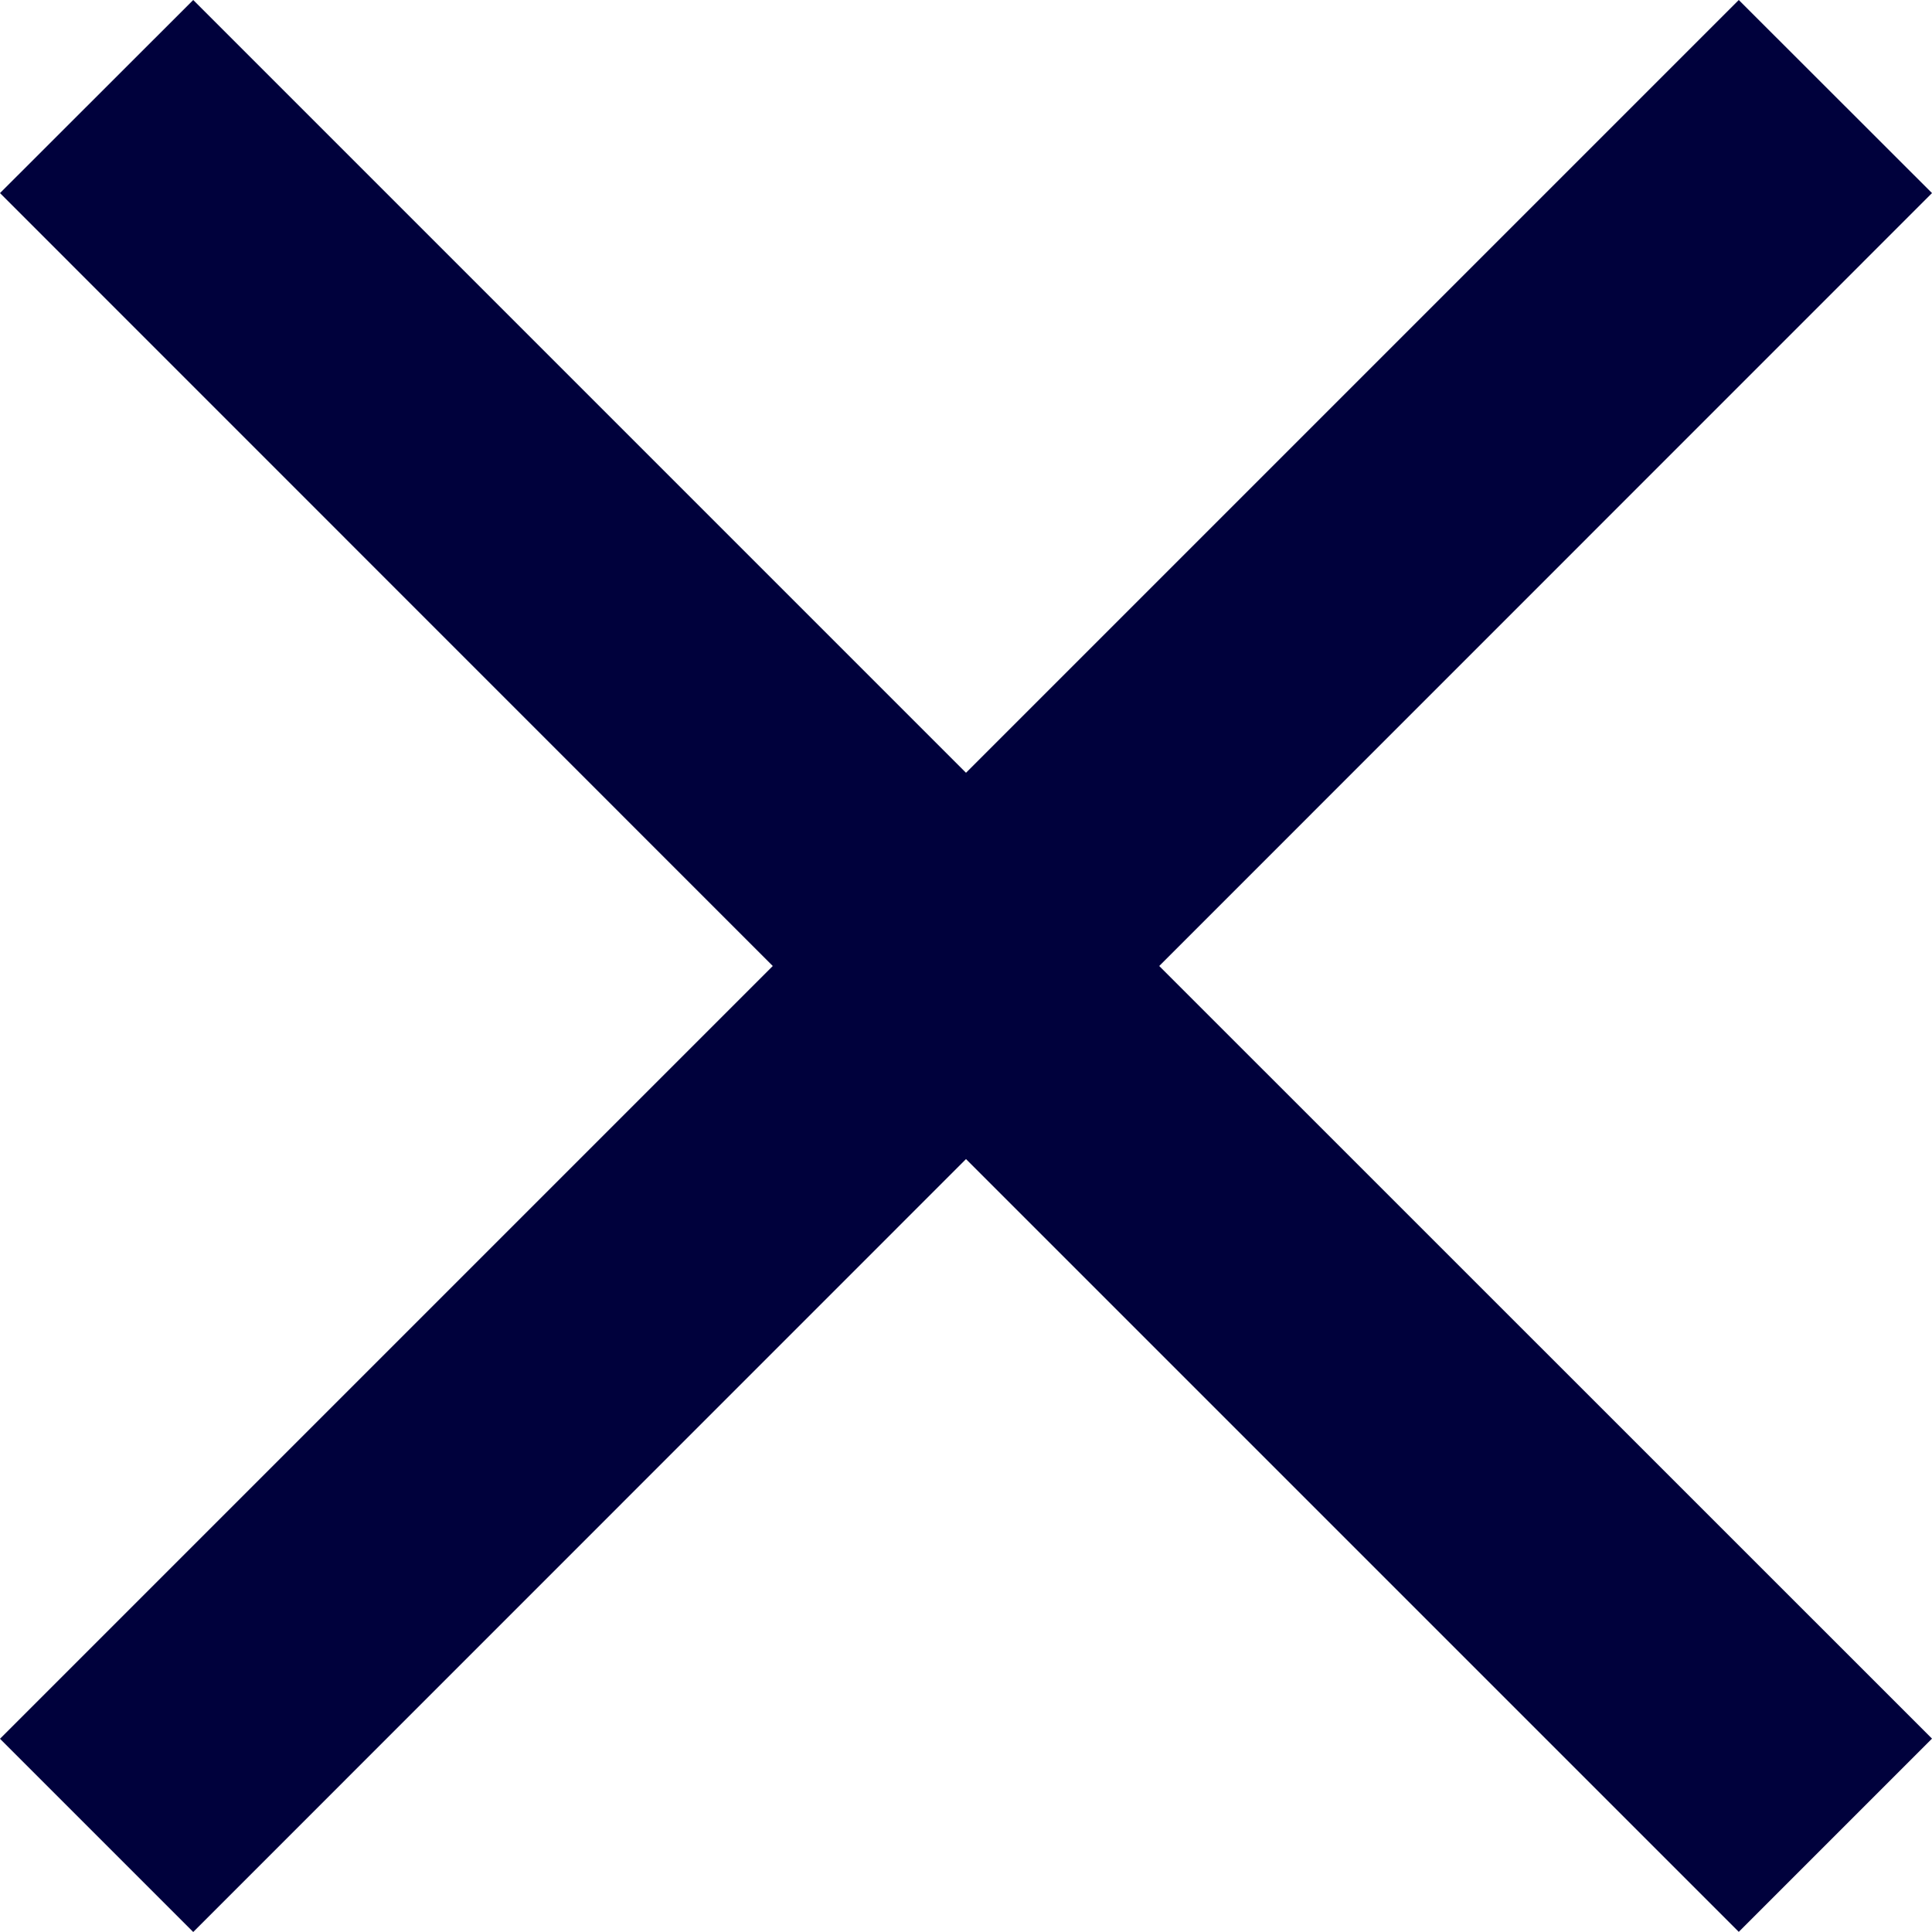
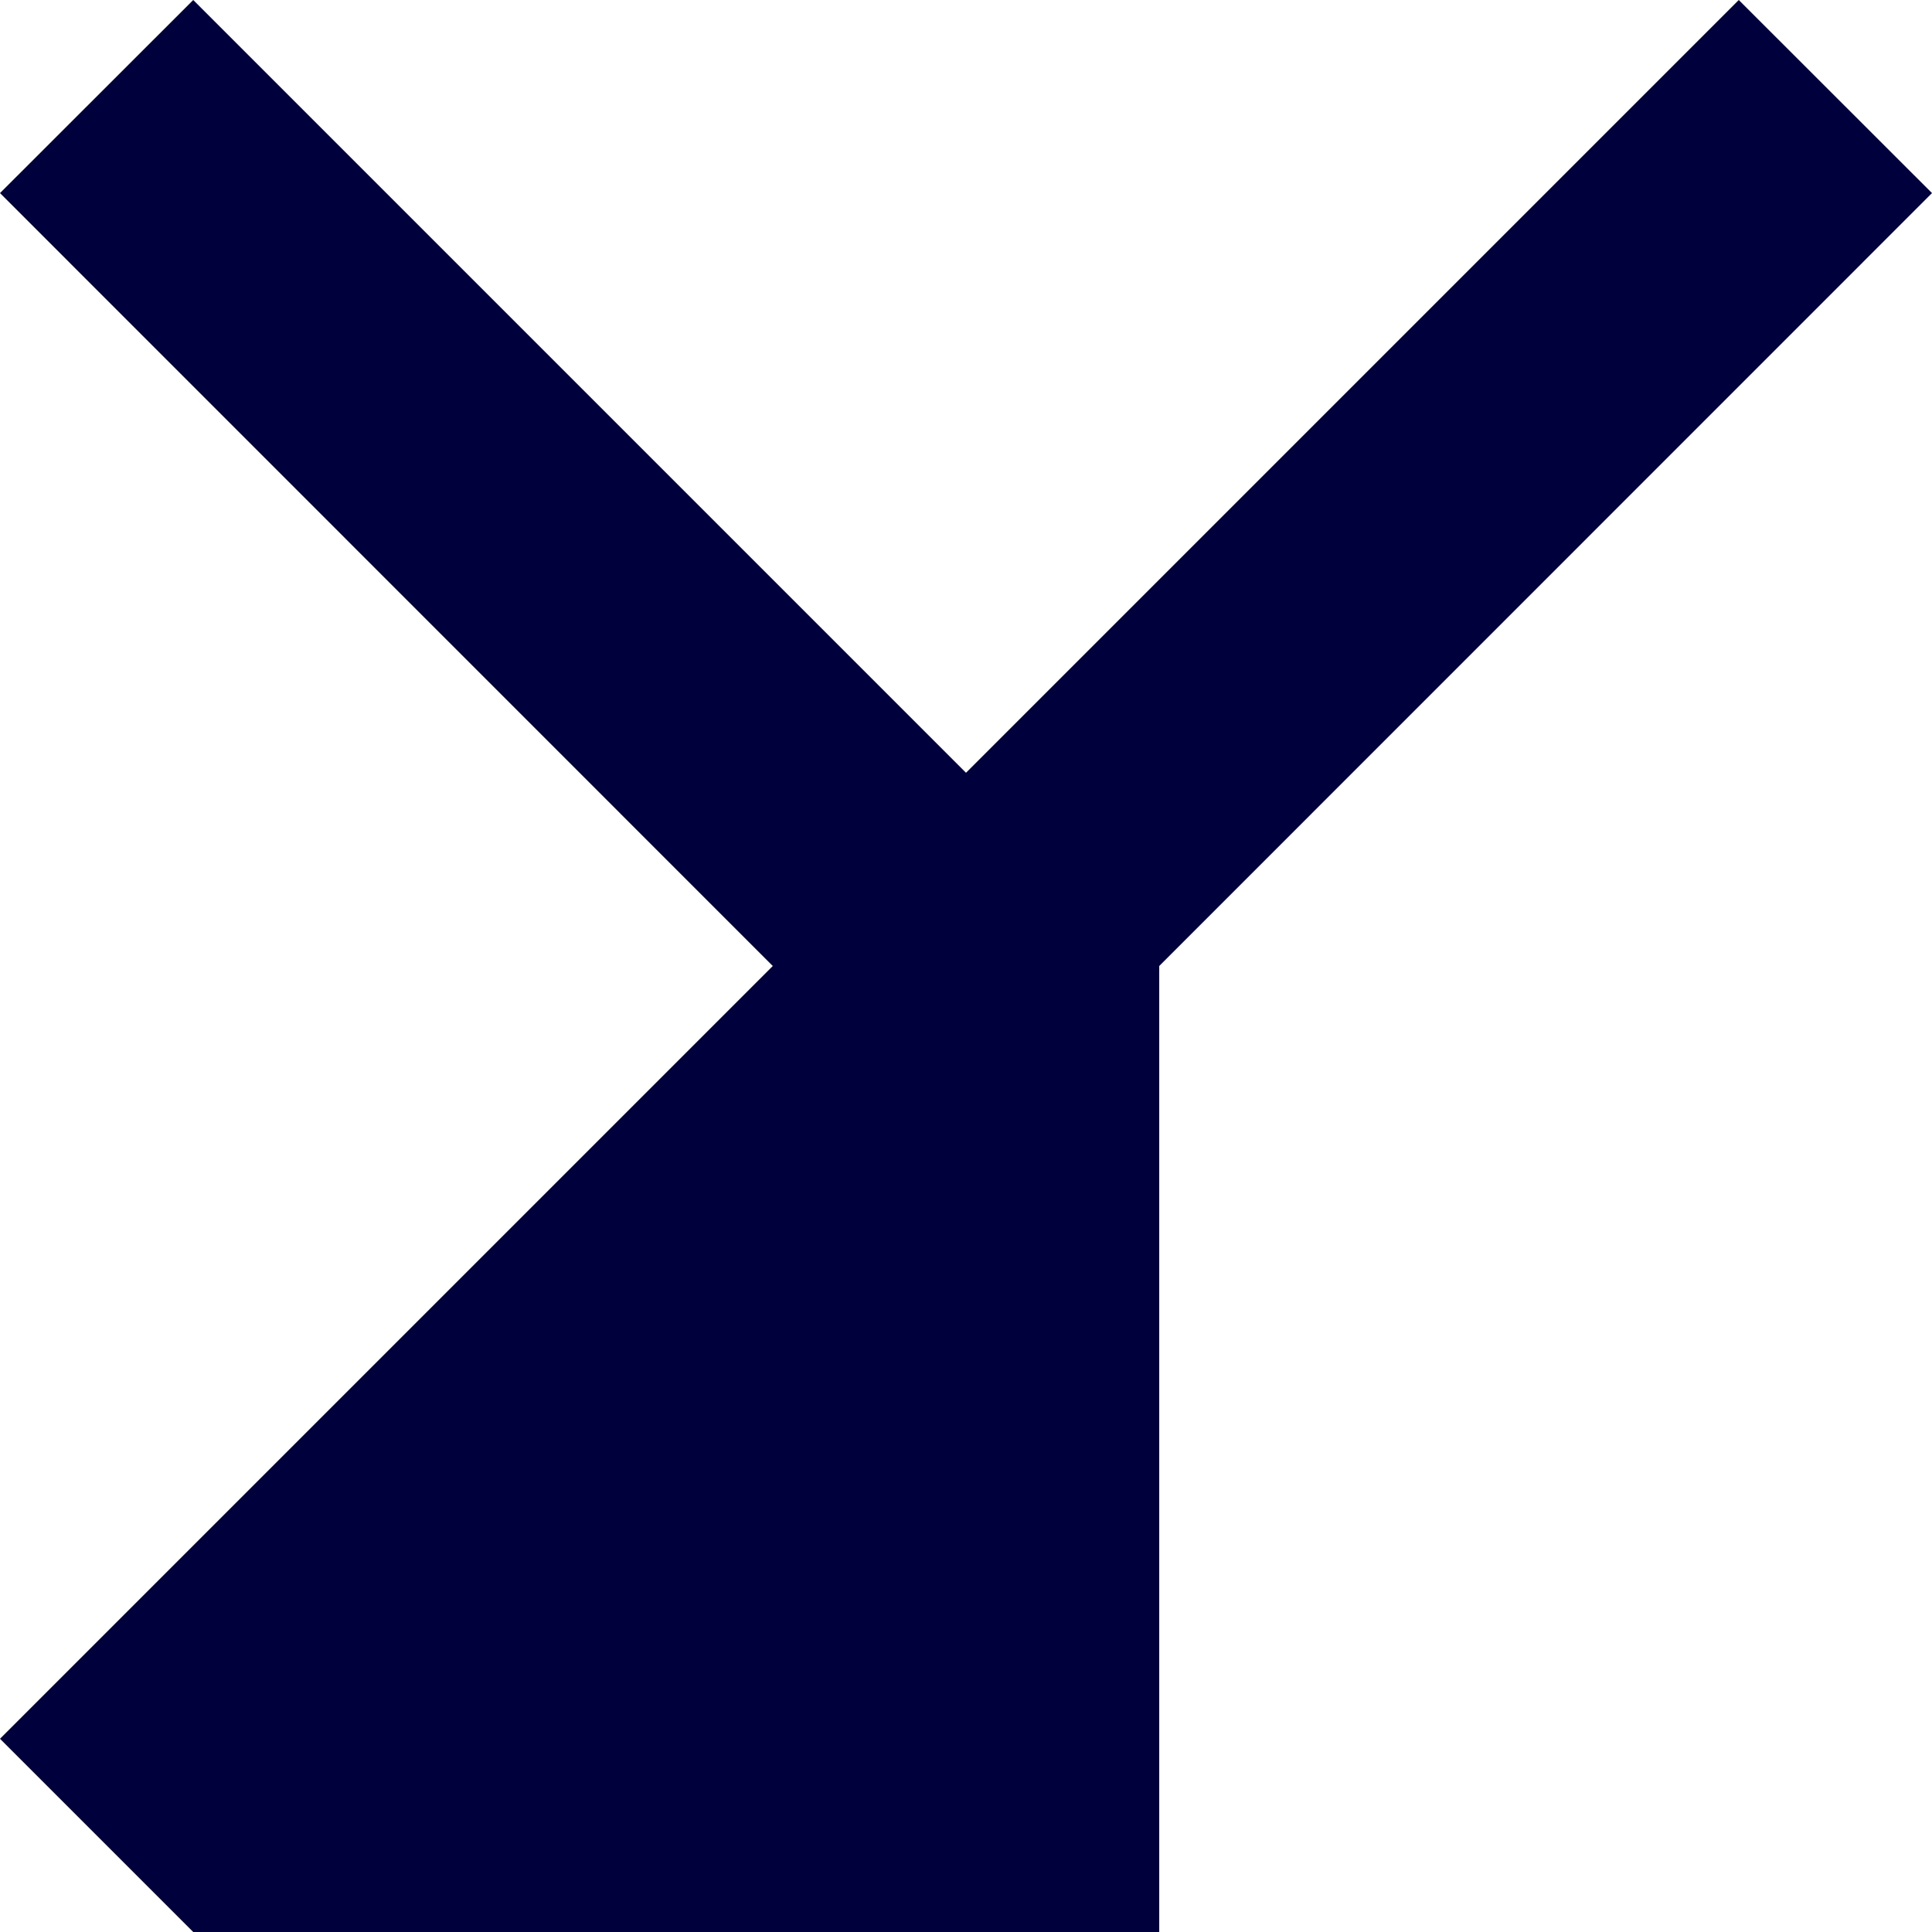
<svg xmlns="http://www.w3.org/2000/svg" width="13.348" height="13.348" viewBox="0 0 13.348 13.348">
-   <path id="Croix" d="M12.013,0,6.674,5.339,1.335,0,0,1.334l5.339,5.34L0,12.013l1.335,1.335L6.674,8.008l5.339,5.339,1.335-1.335L8.009,6.674l5.339-5.34Z" transform="translate(0 0)" fill="#00013c" />
+   <path id="Croix" d="M12.013,0,6.674,5.339,1.335,0,0,1.334l5.339,5.34L0,12.013l1.335,1.335l5.339,5.339,1.335-1.335L8.009,6.674l5.339-5.34Z" transform="translate(0 0)" fill="#00013c" />
</svg>